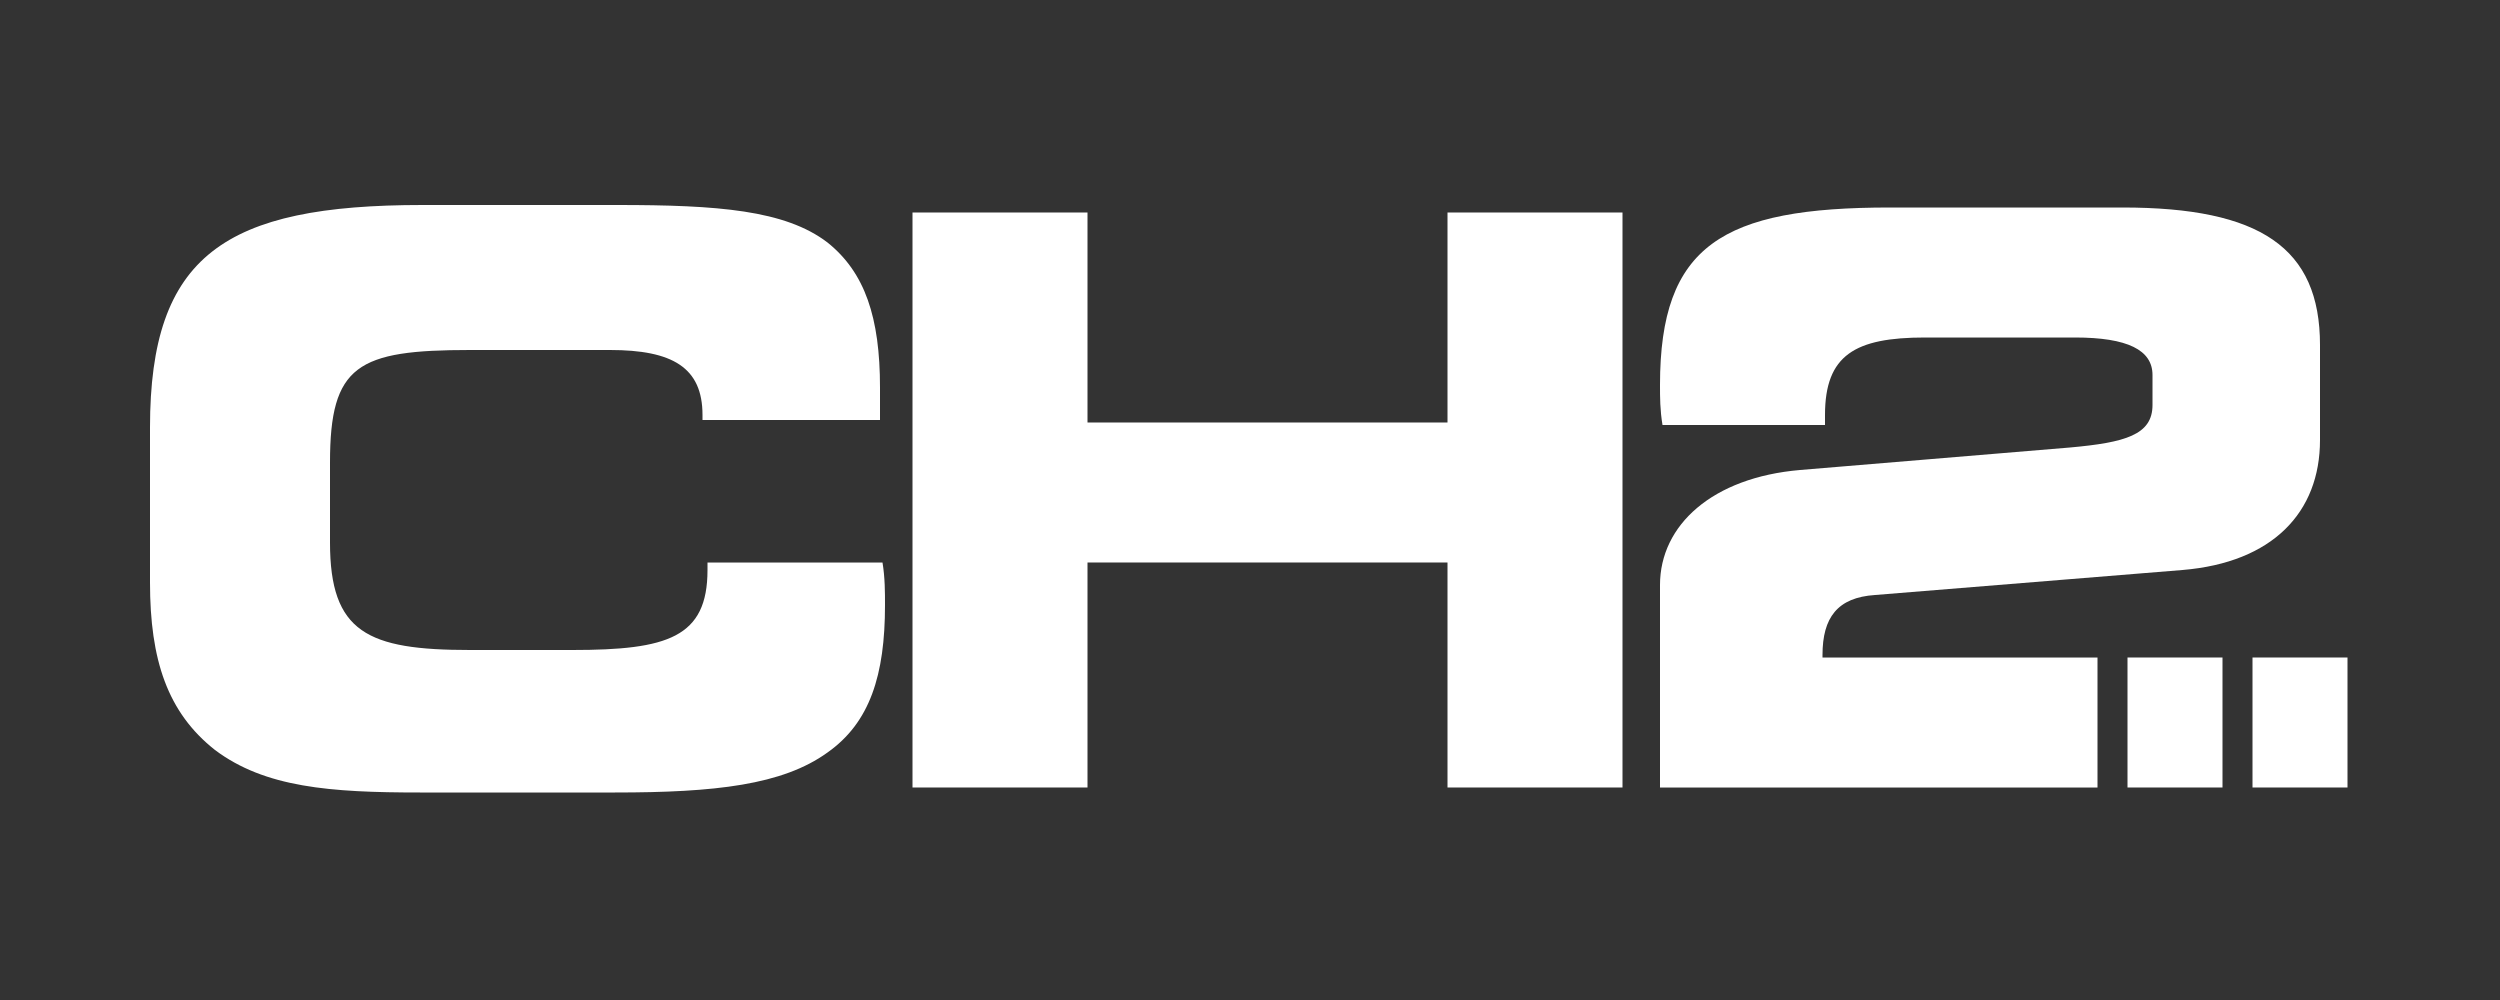
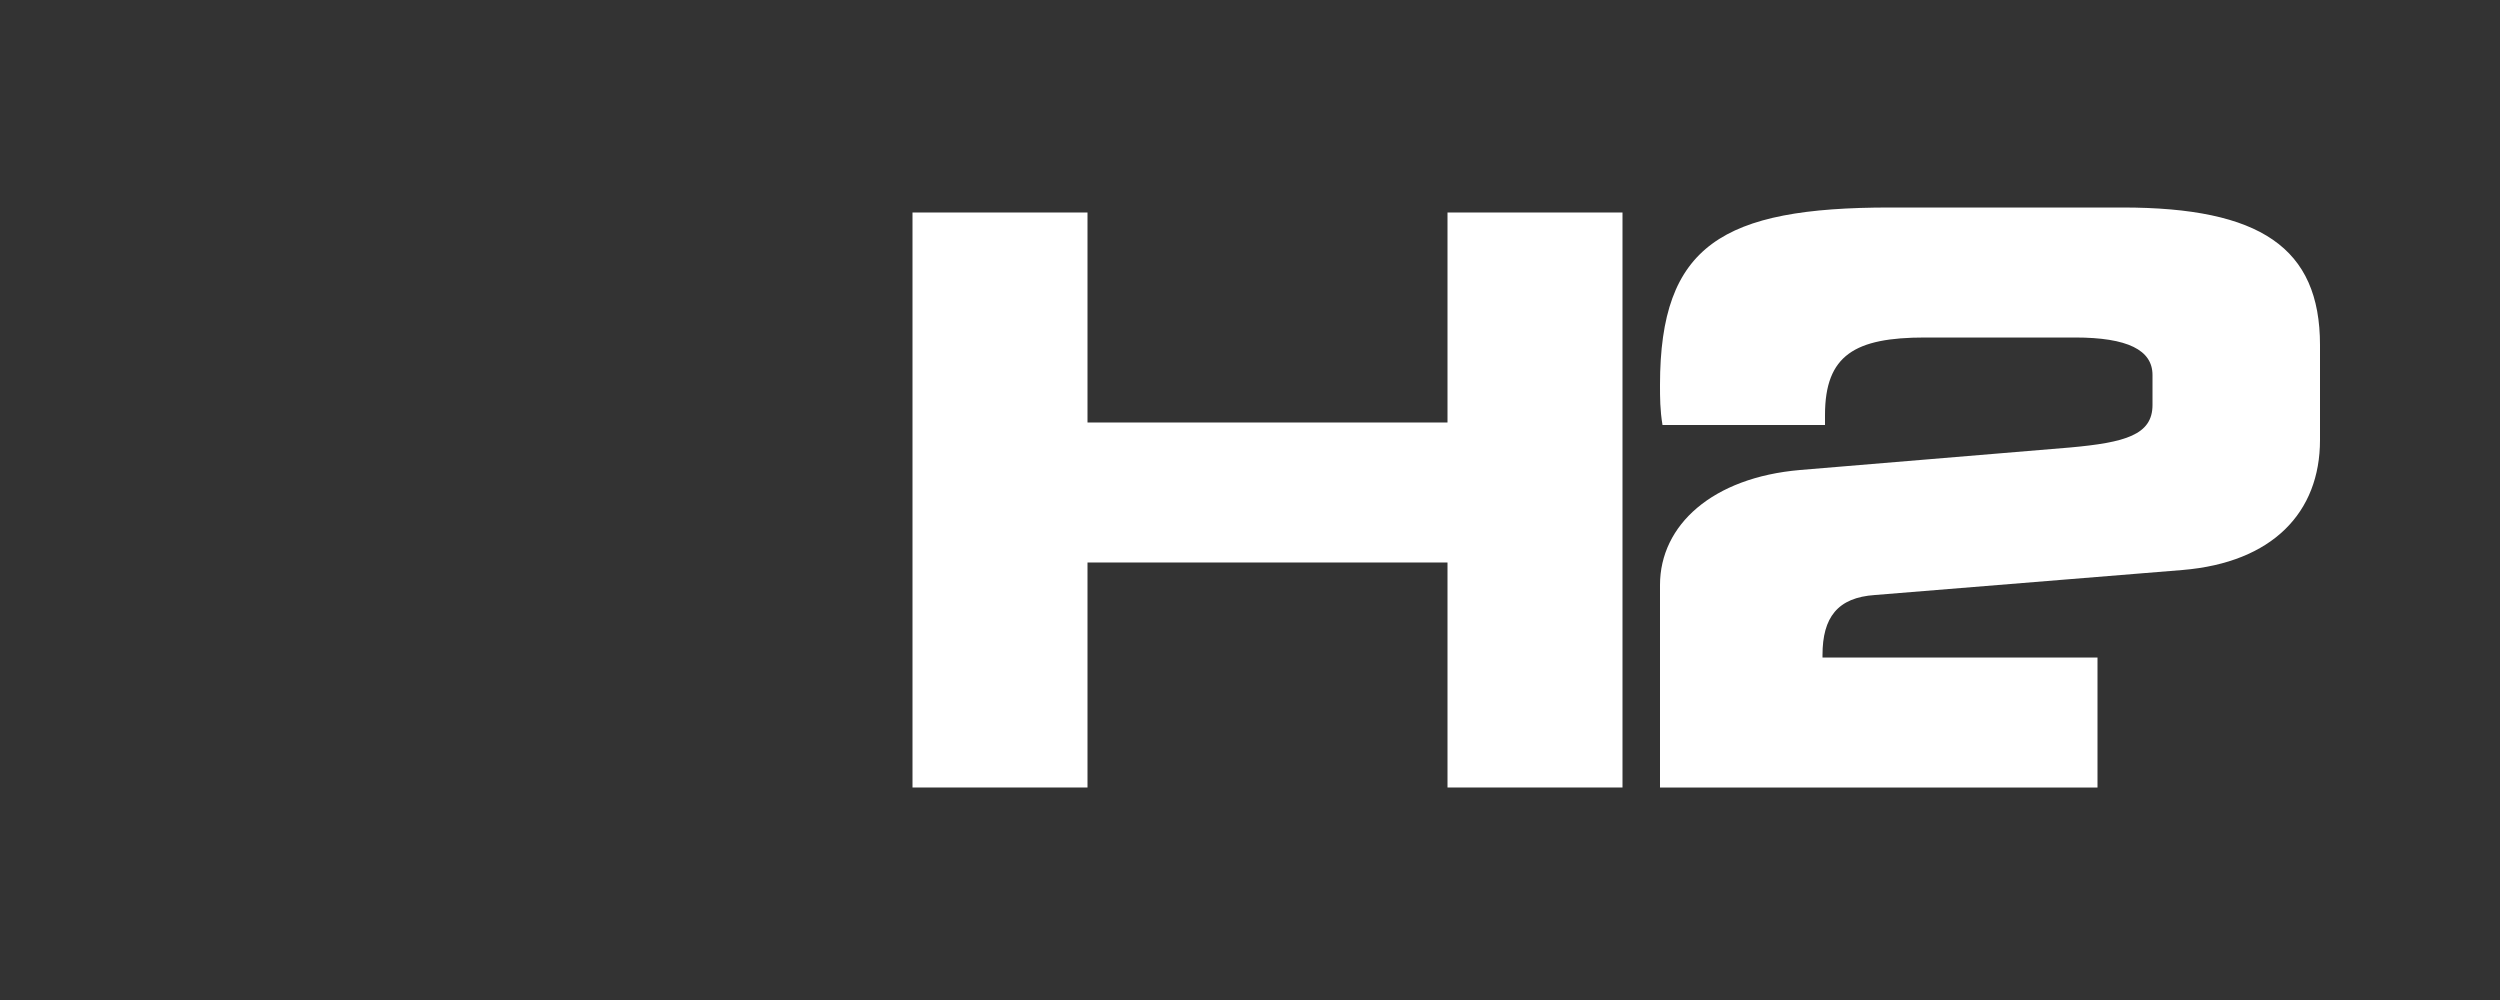
<svg xmlns="http://www.w3.org/2000/svg" xmlns:xlink="http://www.w3.org/1999/xlink" version="1.1" id="Layer_1" x="0px" y="0px" viewBox="0 0 100 40" style="enable-background:new 0 0 100 40;" xml:space="preserve">
  <rect x="0" y="0" width="100" height="40" fill="#333333" stroke="none" />
  <style type="text/css">
	.st0{clip-path:url(#XMLID_10_);fill:#FFFFFF;}
	.st1{fill:#FFFFFF;}
	.st2{clip-path:url(#XMLID_11_);fill:#FFFFFF;}
</style>
  <g id="XMLID_1_">
    <g>
      <defs>
-         <rect id="XMLID_7_" x="6" y="8.2" width="88" height="23.5" />
-       </defs>
+         </defs>
      <clipPath id="XMLID_10_">
        <use xlink:href="#XMLID_7_" style="overflow:visible;" />
      </clipPath>
      <path id="XMLID_8_" class="st0" d="M28.3,22.6v0.2c0,2.7-1.6,3.2-5.4,3.2h-4.1c-4.1,0-5.6-0.7-5.6-4.3v-3.2c0-3.9,1.1-4.5,5.6-4.5    h5.6c2.5,0,3.7,0.7,3.7,2.6v0.2h7.1c0-0.4,0-0.9,0-1.3c0-2.8-0.6-4.6-2.1-5.8c-1.7-1.3-4.4-1.5-8.4-1.5h-7.8C9,8.2,6,10.2,6,17.1    v6.2c0,3.1,0.7,5.2,2.6,6.7c2,1.5,4.6,1.7,8.2,1.7h7.8c4,0,6.7-0.3,8.5-1.6c1.7-1.2,2.3-3.1,2.3-5.9c0-0.5,0-1.1-0.1-1.7H28.3z" />
    </g>
    <polygon id="XMLID_6_" class="st1" points="57.9,8.5 57.9,16.9 43.5,16.9 43.5,8.5 36.5,8.5 36.5,31.5 43.5,31.5 43.5,22.5    57.9,22.5 57.9,31.5 64.9,31.5 64.9,8.5  " />
-     <rect id="XMLID_5_" x="85.1" y="26.3" class="st1" width="3.8" height="5.2" />
-     <rect id="XMLID_4_" x="90.1" y="26.3" class="st1" width="3.8" height="5.2" />
    <g>
      <defs>
        <rect id="XMLID_2_" x="6" y="8.2" width="88" height="23.5" />
      </defs>
      <clipPath id="XMLID_11_">
        <use xlink:href="#XMLID_2_" style="overflow:visible;" />
      </clipPath>
      <path id="XMLID_3_" class="st2" d="M72.9,26.3v-0.1c0-1.5,0.6-2.3,2.1-2.4l12.3-1c3.6-0.3,5.5-2.3,5.5-5.2v-3.8    c0-3.9-2.4-5.5-7.9-5.5h-9.3c-6.7,0-9.2,1.5-9.2,7.1c0,0.5,0,1,0.1,1.6H73v-0.4c0-2.4,1.2-3.1,4-3.1h6c2.1,0,3.1,0.5,3.1,1.5v1.2    c0,1.2-1.1,1.5-3.3,1.7L72,18.8c-3.5,0.3-5.6,2.2-5.6,4.6v8.1h17.5v-5.2H72.9z" />
    </g>
  </g>
</svg>